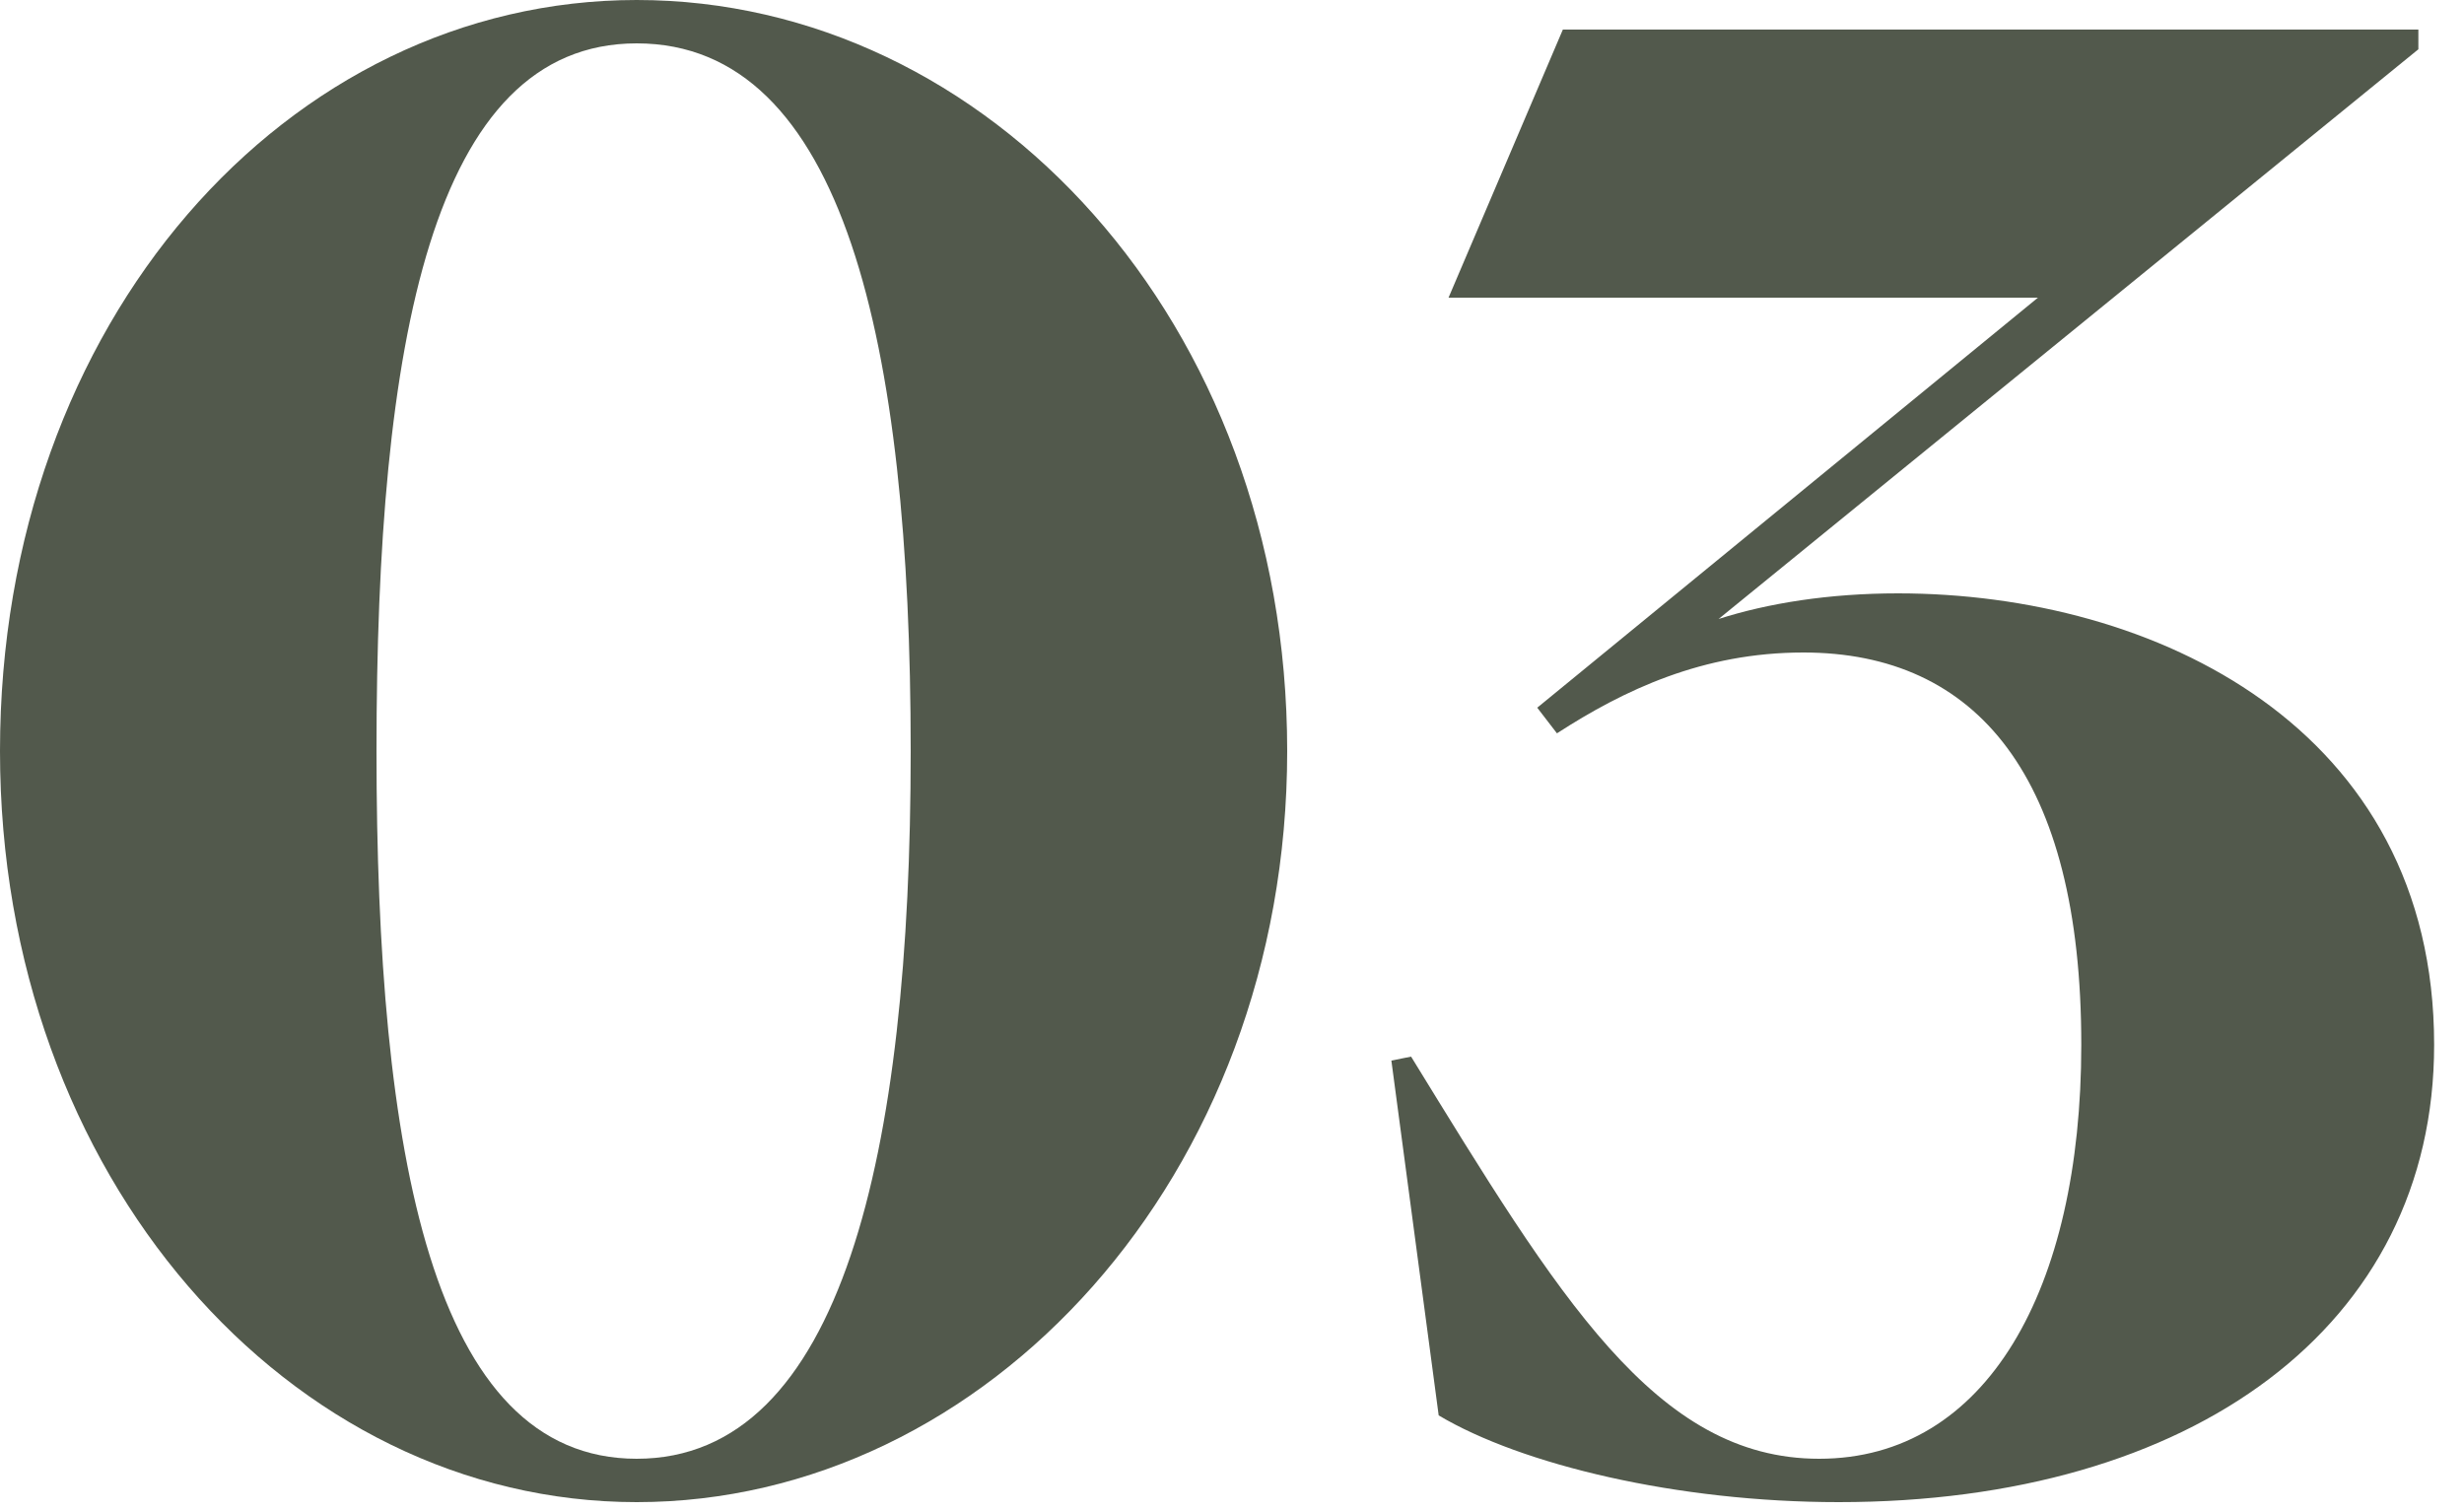
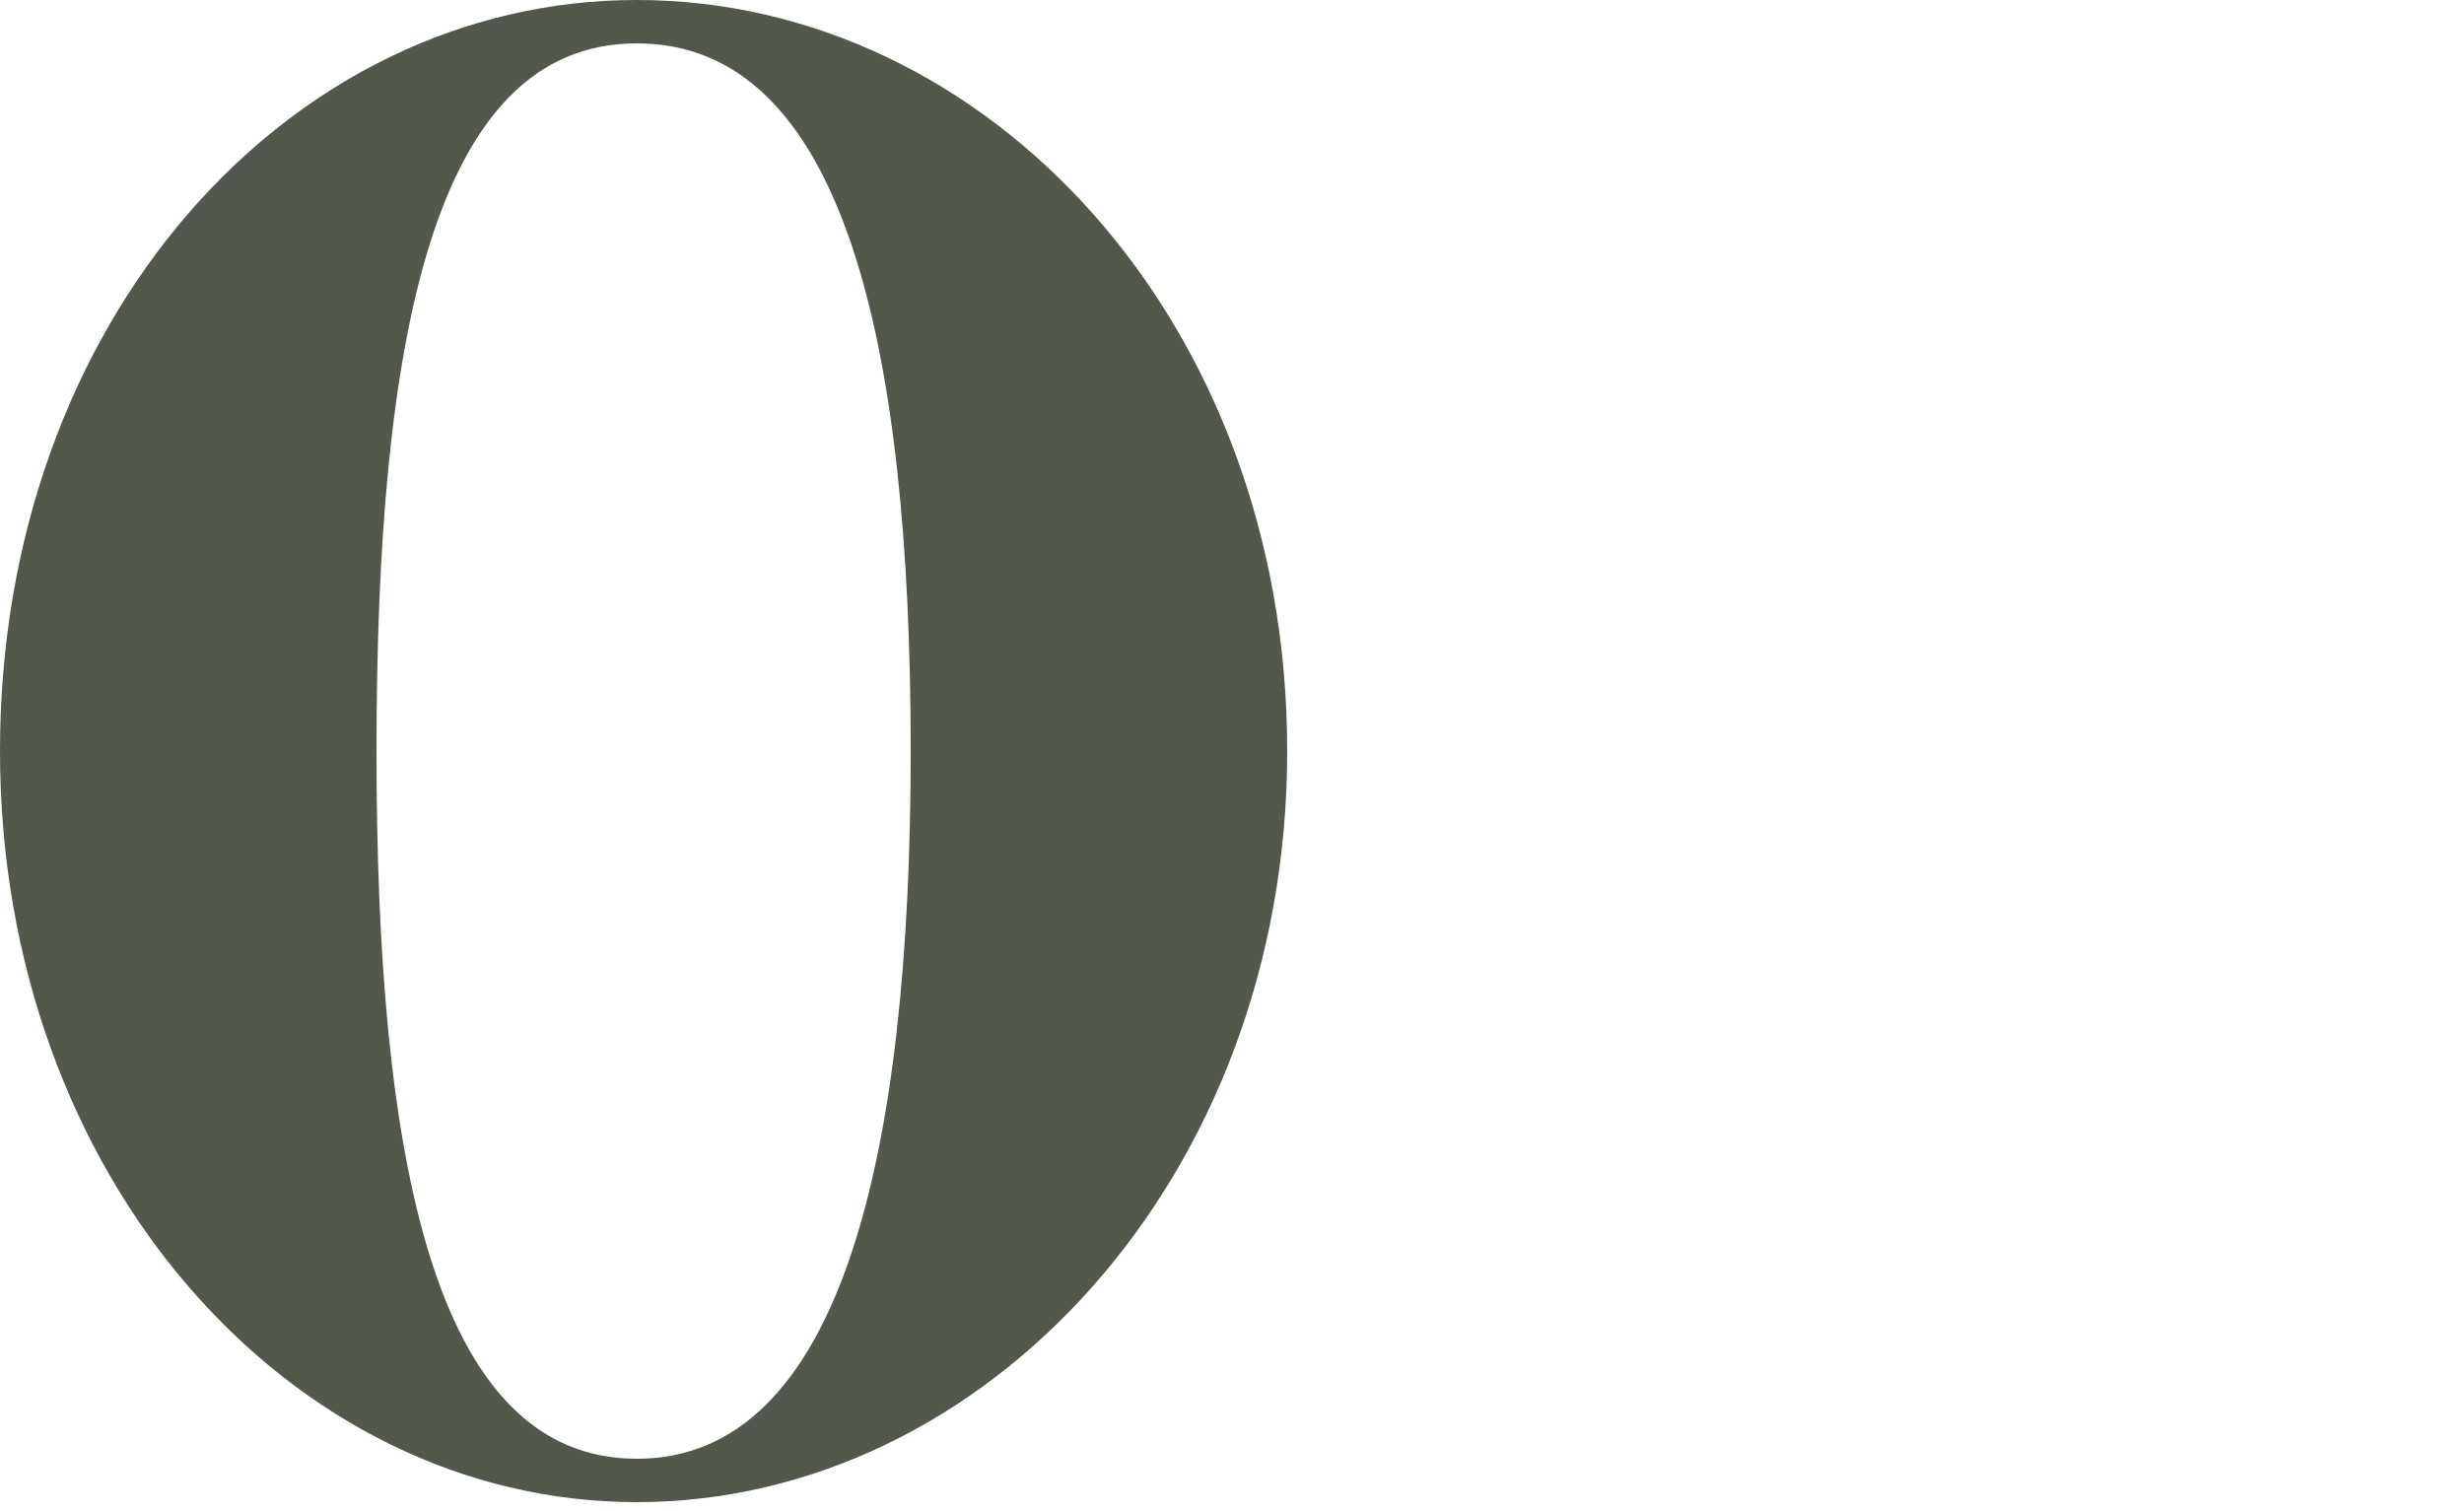
<svg xmlns="http://www.w3.org/2000/svg" fill="none" height="100%" overflow="visible" preserveAspectRatio="none" style="display: block;" viewBox="0 0 75 46" width="100%">
  <g id="03">
    <path d="M19.38 45.72C8.82 45.72 0 35.82 0 22.86C0 9.78 8.76 0 19.38 0C30.06 0 39.18 9.78 39.18 22.86C39.18 35.82 30 45.72 19.38 45.72ZM19.38 44.4C25.62 44.4 27.72 35.1 27.72 22.86C27.72 10.44 25.68 1.32 19.38 1.32C13.14 1.32 11.46 10.44 11.46 22.86C11.46 35.1 13.14 44.4 19.38 44.4Z" fill="#52594C" />
-     <path d="M55.971 45.72C51.051 45.72 46.311 44.58 43.791 43.08L42.351 32.28L42.951 32.16C47.451 39.48 50.391 44.4 55.371 44.4C60.471 44.4 63.351 39.24 63.351 31.8C63.351 23.64 60.171 19.86 54.891 19.86C51.831 19.86 49.431 21 47.391 22.32L46.791 21.54L62.031 9.06H44.091L47.571 0.9H73.611V1.5L52.311 18.84C53.811 18.36 55.671 18.06 57.771 18.06C65.571 18.06 74.091 22.14 74.091 31.8C74.091 40.38 66.711 45.72 55.971 45.72Z" fill="#52594C" />
  </g>
</svg>